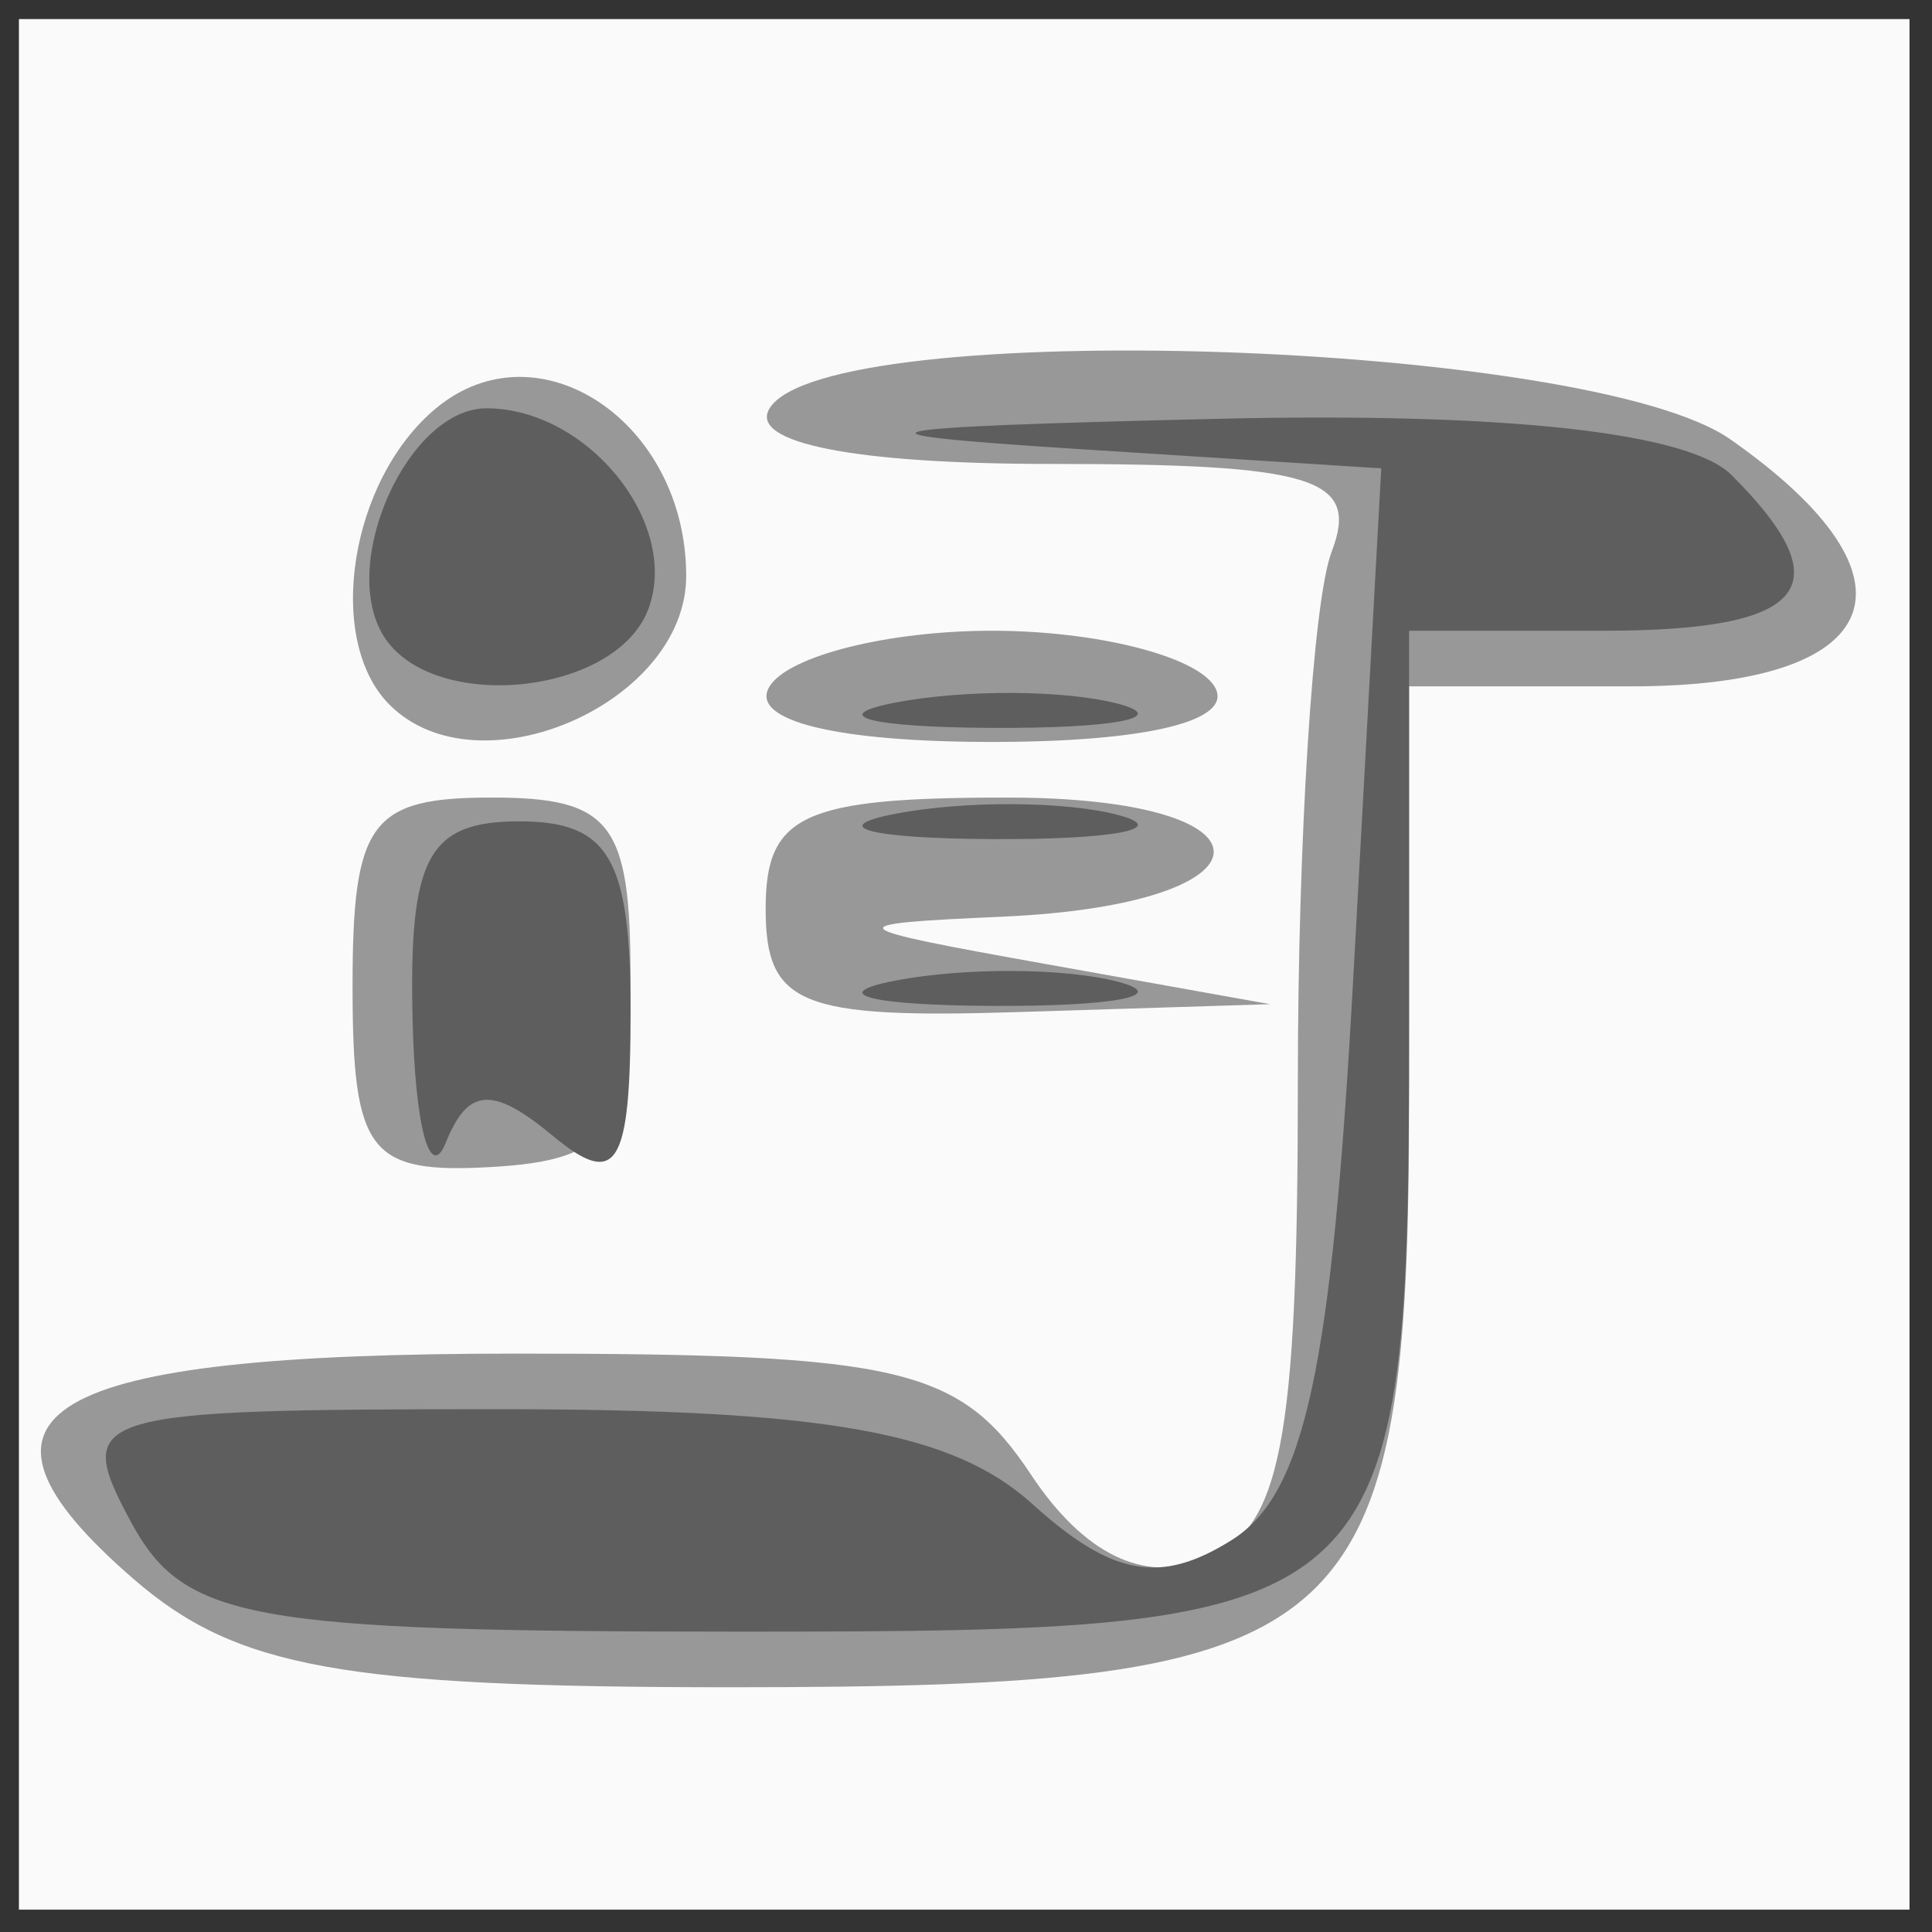
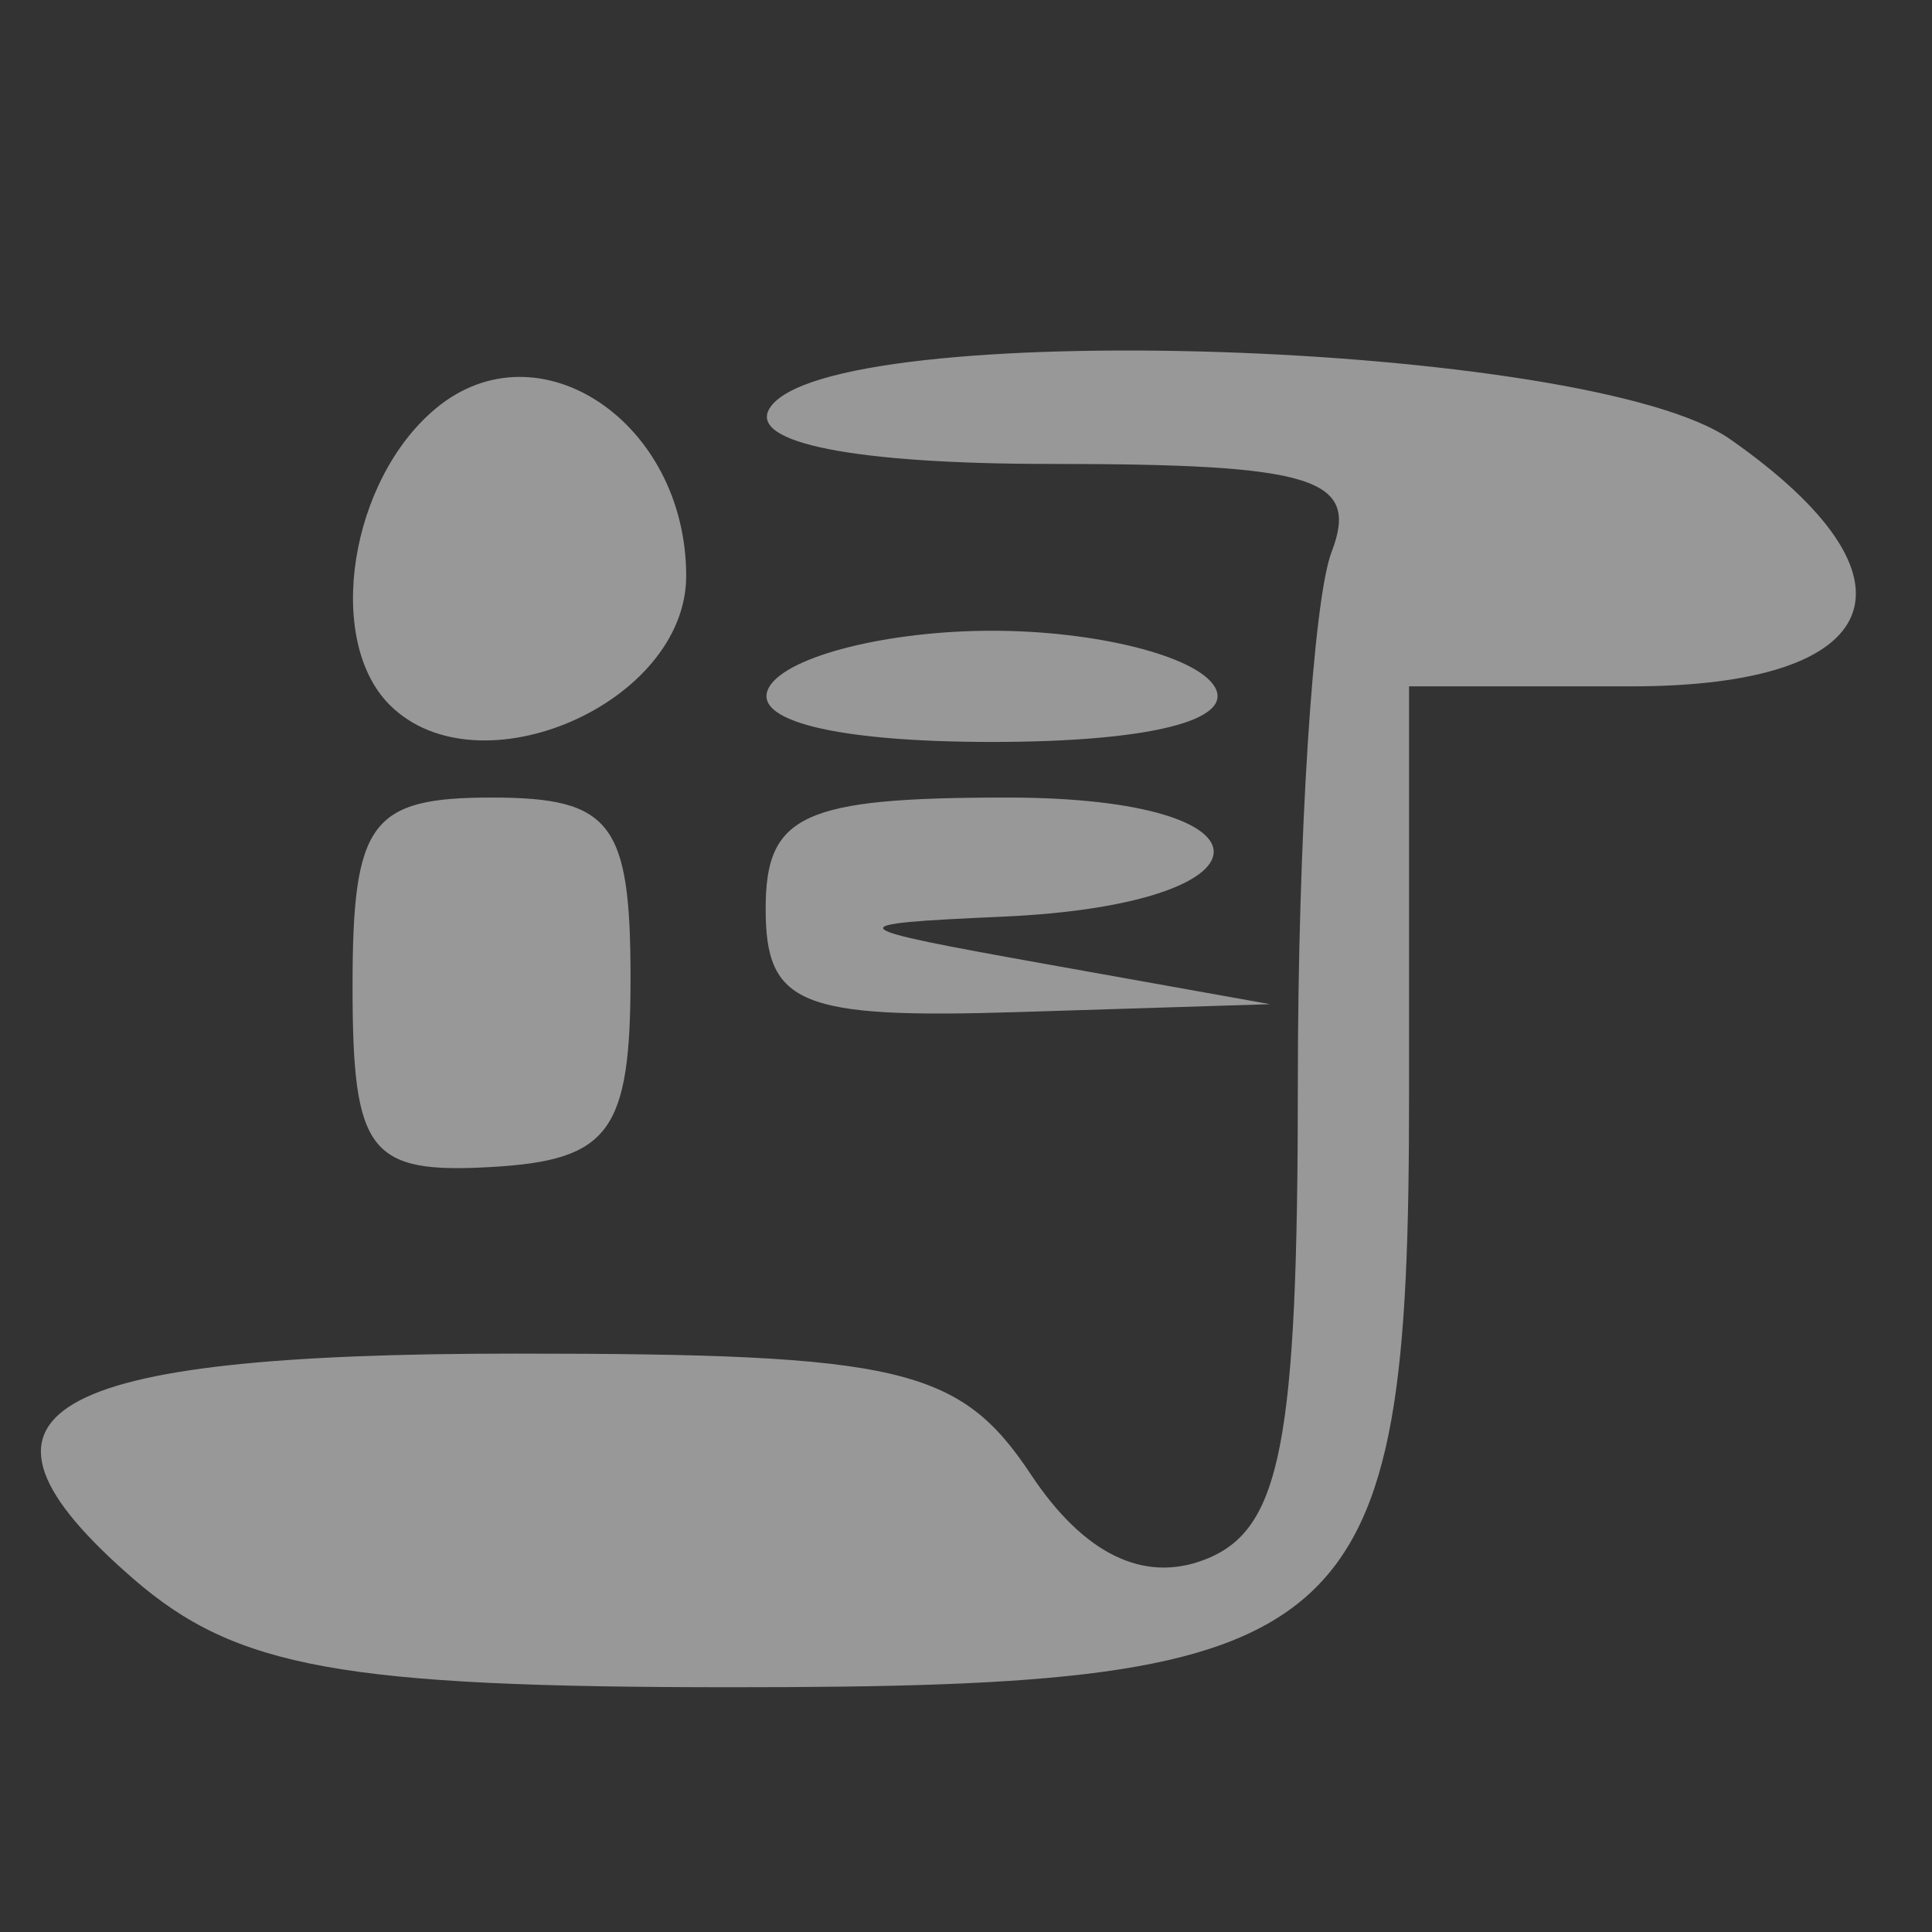
<svg xmlns="http://www.w3.org/2000/svg" xmlns:ns1="http://www.inkscape.org/namespaces/inkscape" xmlns:ns2="http://sodipodi.sourceforge.net/DTD/sodipodi-0.dtd" width="32" height="32" id="svg2" version="1.1" ns1:version="0.48.4 r9939" ns2:docname="New document 1" preserveAspectRatio="xMinYMid meet">
  <rect width="100%" height="100%" fill="#333333" stroke="none" />
  <defs id="defs4" />
  <ns2:namedview id="base" pagecolor="#ffffff" bordercolor="#666666" borderopacity="1.0" ns1:pageopacity="0.0" ns1:pageshadow="2" ns1:zoom="5.6" ns1:cx="32.609372" ns1:cy="35.818362" ns1:document-units="px" ns1:current-layer="layer1" showgrid="false" width="33px" ns1:window-width="1916" ns1:window-height="981" ns1:window-x="0" ns1:window-y="72" ns1:window-maximized="0" />
  <g ns1:label="Layer 1" ns1:groupmode="layer" id="layer1" transform="translate(0,-1020.362)">
    <g id="g3050" transform="matrix(0.921,0,0,0.921,-35.507,91.121)">
-       <path style="fill:#fafafa" d="m 38.893,1026.291 0,-17 17,0 17,0 0,17 0,17 -17,0 -17,0 0,-17 z" id="path3056" ns1:connector-curvature="0" />
      <path style="fill:#989898" d="m 40.954,1037.344 c -3.465,-3.005 -1.688,-4.053 6.876,-4.053 6.92,0 7.985,0.25 9.263,2.175 0.947,1.427 2.022,1.954 3.122,1.531 1.376,-0.528 1.678,-2.075 1.678,-8.593 0,-4.372 0.273,-8.661 0.607,-9.531 0.509,-1.328 -0.303,-1.582 -5.059,-1.582 -3.523,0 -5.432,-0.378 -5.048,-1 1.028,-1.664 14.738,-1.222 17.277,0.557 3.594,2.517 2.823,4.443 -1.777,4.443 l -4,0 0,7.345 c 0,9.874 -0.892,10.655 -12.176,10.655 -7.006,0 -8.917,-0.346 -10.763,-1.947 z m 3.939,-10.659 c 0,-2.954 0.324,-3.394 2.5,-3.394 2.154,0 2.5,0.45 2.499,3.25 -6e-4,2.761 -0.377,3.272 -2.5,3.394 -2.203,0.127 -2.499,-0.258 -2.499,-3.25 z m 7.429,-1.394 c 0,-1.693 0.667,-2 4.345,-2 5.001,0 4.927,1.919 -0.082,2.142 -3.012,0.134 -2.966,0.182 0.809,0.858 l 4,0.716 -4.536,0.142 c -3.916,0.122 -4.536,-0.131 -4.536,-1.858 z m -6.762,-3.667 c -1.168,-1.168 -0.718,-4.046 0.833,-5.333 1.846,-1.532 4.5,0.246 4.5,3.015 0,2.292 -3.736,3.915 -5.333,2.318 z m 6.833,-0.333 c 0.34,-0.55 2.14,-1 4,-1 1.86,0 3.66,0.45 4,1 0.378,0.612 -1.176,1 -4,1 -2.824,0 -4.378,-0.389 -4,-1 z" id="path3054" ns1:connector-curvature="0" />
-       <path style="fill:#5e5e5e" d="m 40.893,1036.291 c -1.027,-1.92 -0.76,-2 6.636,-2 5.864,0 8.158,0.408 9.594,1.708 1.43,1.294 2.297,1.451 3.579,0.646 1.318,-0.827 1.802,-3.071 2.191,-10.168 l 0.5,-9.106 -5.5,-0.351 c -4.403,-0.281 -3.894,-0.389 2.55,-0.54 5.164,-0.121 8.48,0.241 9.25,1.011 2.012,2.012 1.364,2.8 -2.3,2.8 l -3.5,0 0,7.066 c 0,10.748 -0.205,10.934 -12,10.934 -8.906,0 -10.04,-0.206 -11,-2 z m 5.079,-9.036 c -0.065,-2.895 0.283,-3.536 1.921,-3.536 1.609,0 2,0.667 2,3.408 0,2.811 -0.246,3.204 -1.403,2.244 -1.077,-0.894 -1.523,-0.864 -1.921,0.128 -0.285,0.71 -0.554,-0.299 -0.597,-2.244 z m 8.683,-0.672 c 1.244,-0.239 3.044,-0.23 4,0.02 0.956,0.25 -0.062,0.446 -2.262,0.435 -2.2,-0.011 -2.982,-0.216 -1.738,-0.455 z m 0,-3 c 1.244,-0.239 3.044,-0.23 4,0.02 0.956,0.25 -0.062,0.446 -2.262,0.435 -2.2,-0.011 -2.982,-0.216 -1.738,-0.455 z m 0,-2 c 1.244,-0.239 3.044,-0.23 4,0.02 0.956,0.25 -0.062,0.446 -2.262,0.435 -2.2,-0.011 -2.982,-0.216 -1.738,-0.455 z m -9.206,-1.202 c -0.81,-1.311 0.448,-4.09 1.851,-4.09 1.828,0 3.499,2.081 2.908,3.622 -0.593,1.545 -3.893,1.87 -4.759,0.468 z" id="path3052" ns1:connector-curvature="0" />
    </g>
  </g>
</svg>